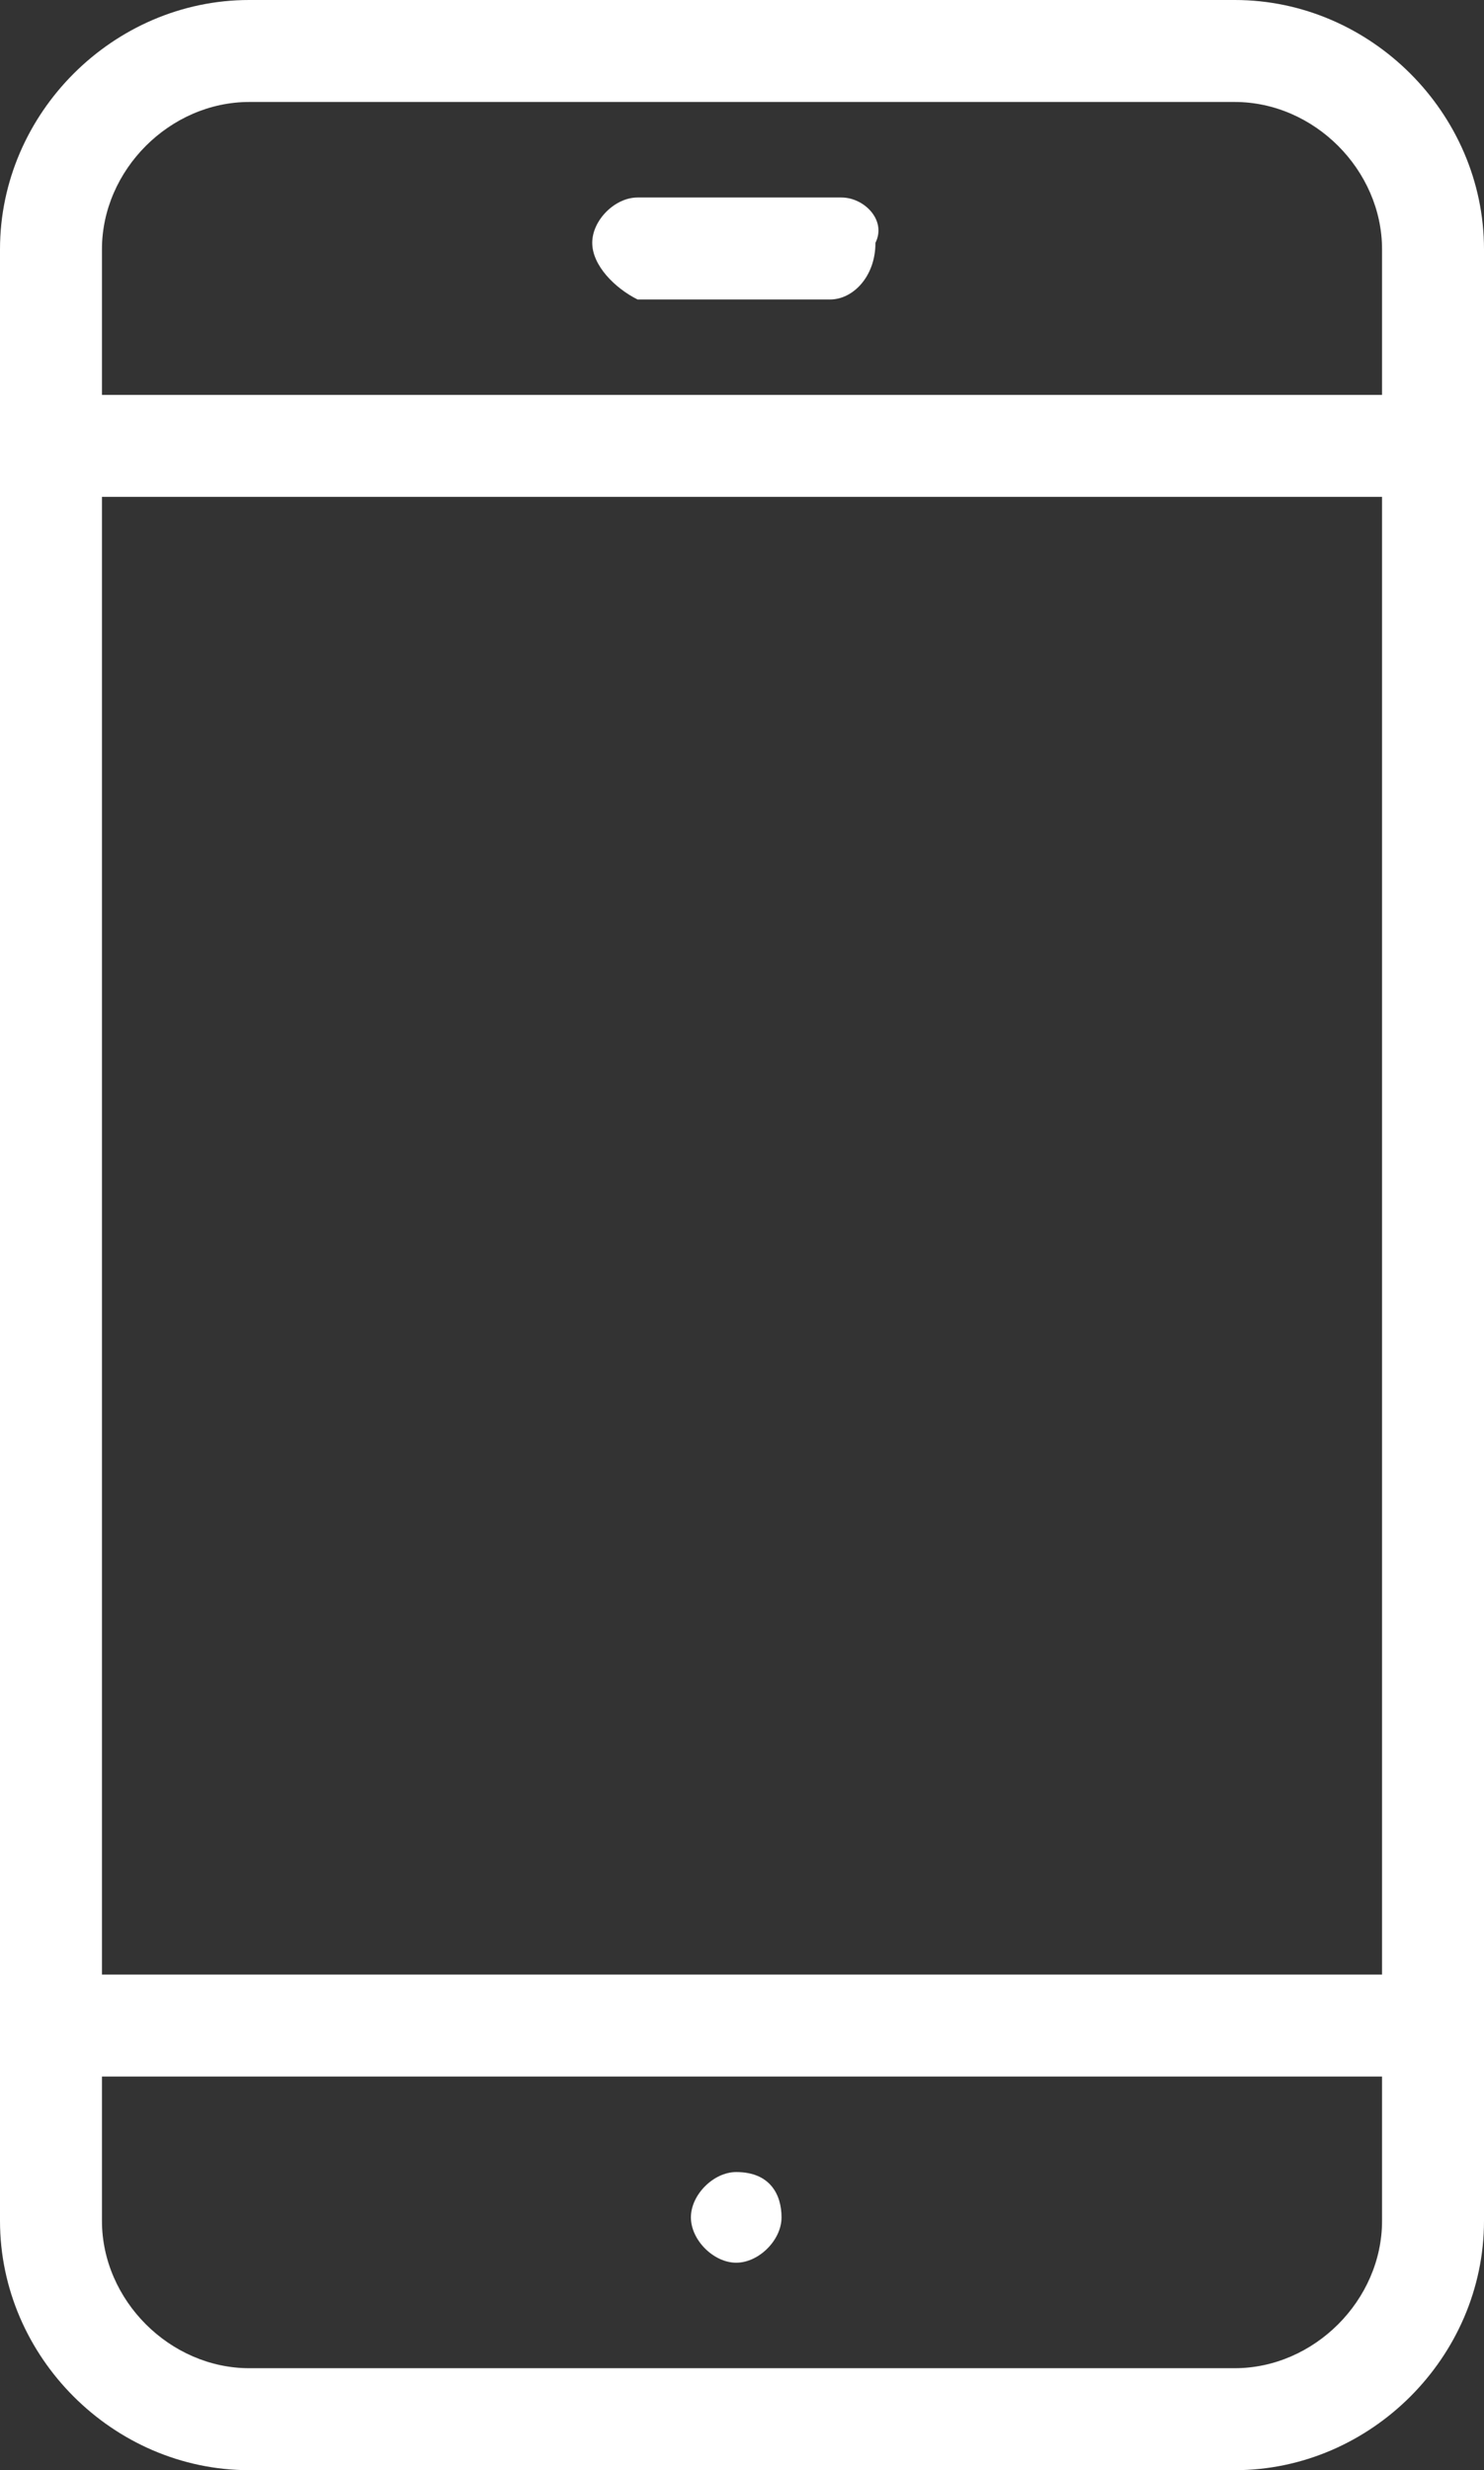
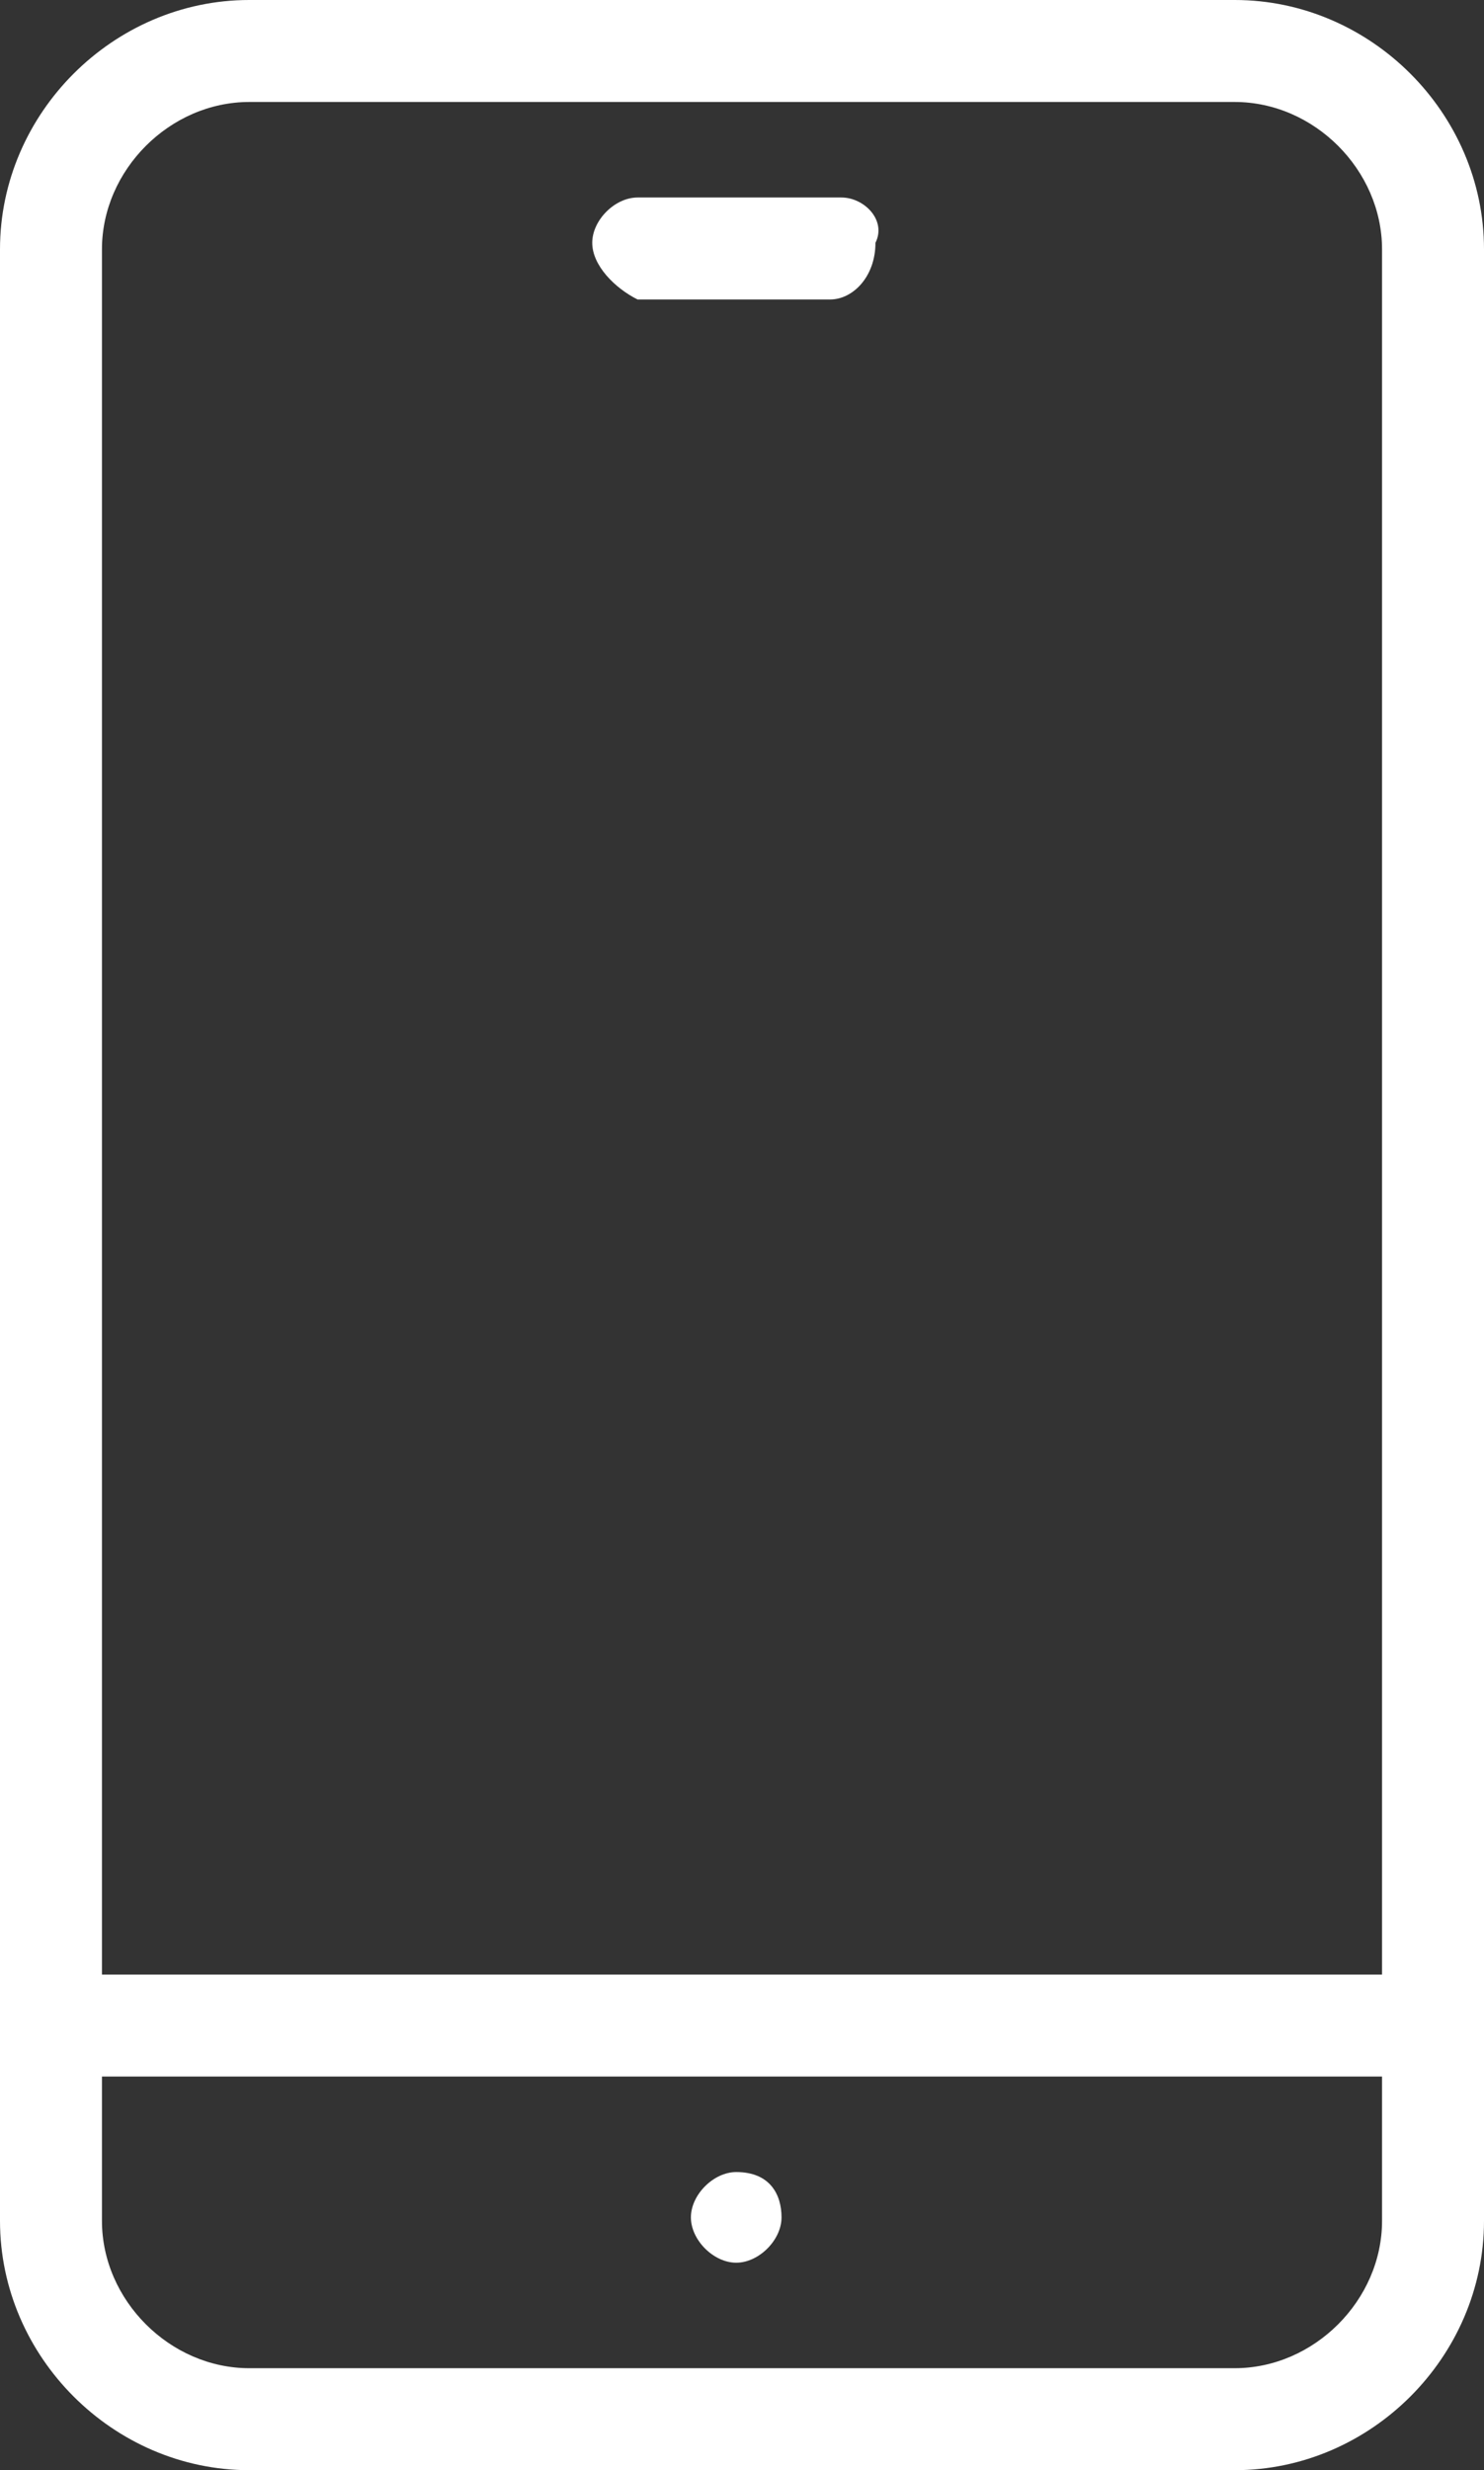
<svg xmlns="http://www.w3.org/2000/svg" version="1.1" id="Livello_1" x="0px" y="0px" viewBox="0 0 13.1 21.8" style="enable-background:new 0 0 13.1 21.8;" xml:space="preserve">
  <rect x="0" y="0" width="13.1" height="21.8" fill="#333333" stroke="none" />
  <style type="text/css">
	.st0{fill:#FFFFFF;}
</style>
  <g transform="translate(-102.4)">
    <g transform="translate(102.4)">
      <g transform="translate(0)">
        <path class="st0" d="M10.9,0H2.2C1,0,0,1,0,2.2v17.4c0,1.2,1,2.2,2.2,2.2h8.7c1.2,0,2.2-1,2.2-2.2V2.2C13.1,1,12.1,0,10.9,0z      M12.2,19.6c0,0.7-0.6,1.3-1.3,1.3H2.2c-0.7,0-1.3-0.6-1.3-1.3V2.2c0-0.7,0.6-1.3,1.3-1.3h8.7c0.7,0,1.3,0.6,1.3,1.3V19.6z" />
      </g>
    </g>
    <g transform="translate(107.628 1.743)">
      <g transform="translate(0)">
        <path class="st0" d="M2.2,0H0.4C0.2,0,0,0.2,0,0.4s0.2,0.4,0.4,0.5c0,0,0,0,0,0h1.7c0.2,0,0.4-0.2,0.4-0.5C2.6,0.2,2.4,0,2.2,0z" />
      </g>
    </g>
    <g transform="translate(108.499 19.169)">
      <g transform="translate(0)">
        <path class="st0" d="M0.4,0C0.2,0,0,0.2,0,0.4c0,0.2,0.2,0.4,0.4,0.4c0.2,0,0.4-0.2,0.4-0.4S0.7,0,0.4,0C0.4,0,0.4,0,0.4,0z" />
      </g>
    </g>
    <g transform="translate(102.4 3.485)">
-       <path class="st0" d="M12.6,0H0.4C0.2,0,0,0.2,0,0.5c0,0.2,0.2,0.4,0.4,0.4h12.2c0.2,0,0.4-0.2,0.4-0.5C13,0.2,12.9,0,12.6,0z" />
-     </g>
+       </g>
    <g transform="translate(102.4 17.426)">
      <path class="st0" d="M12.6,0H0.4C0.2,0,0,0.2,0,0.5c0,0.2,0.2,0.4,0.4,0.4h12.2c0.2,0,0.4-0.2,0.4-0.5C13,0.2,12.9,0,12.6,0z" />
    </g>
  </g>
</svg>